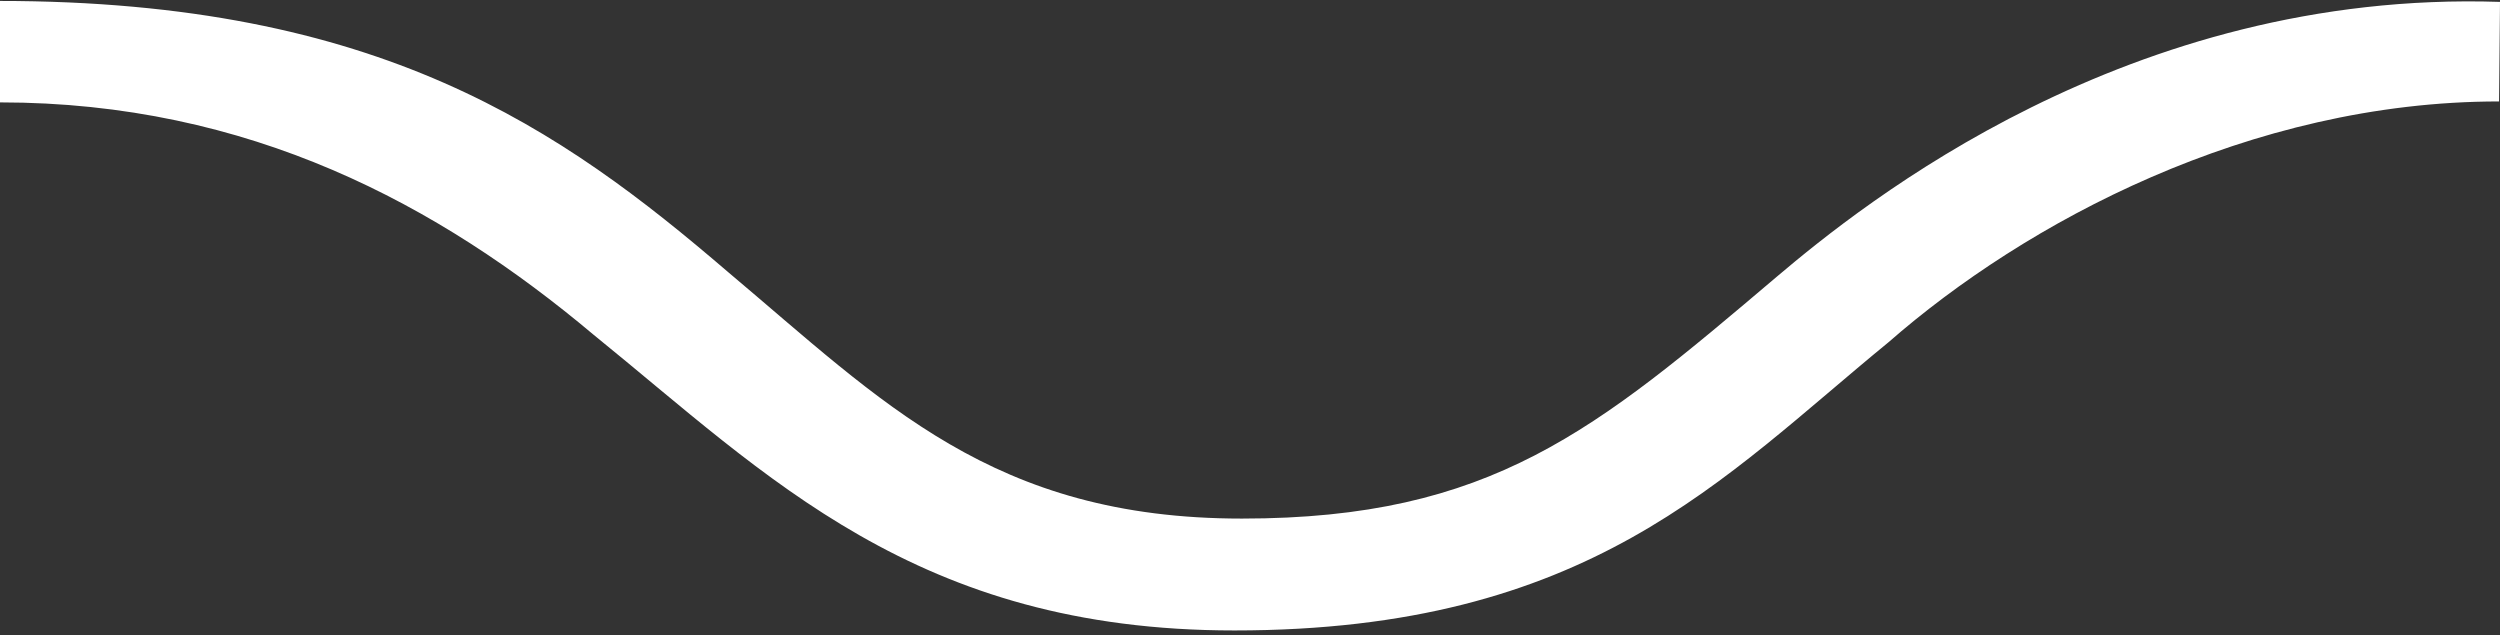
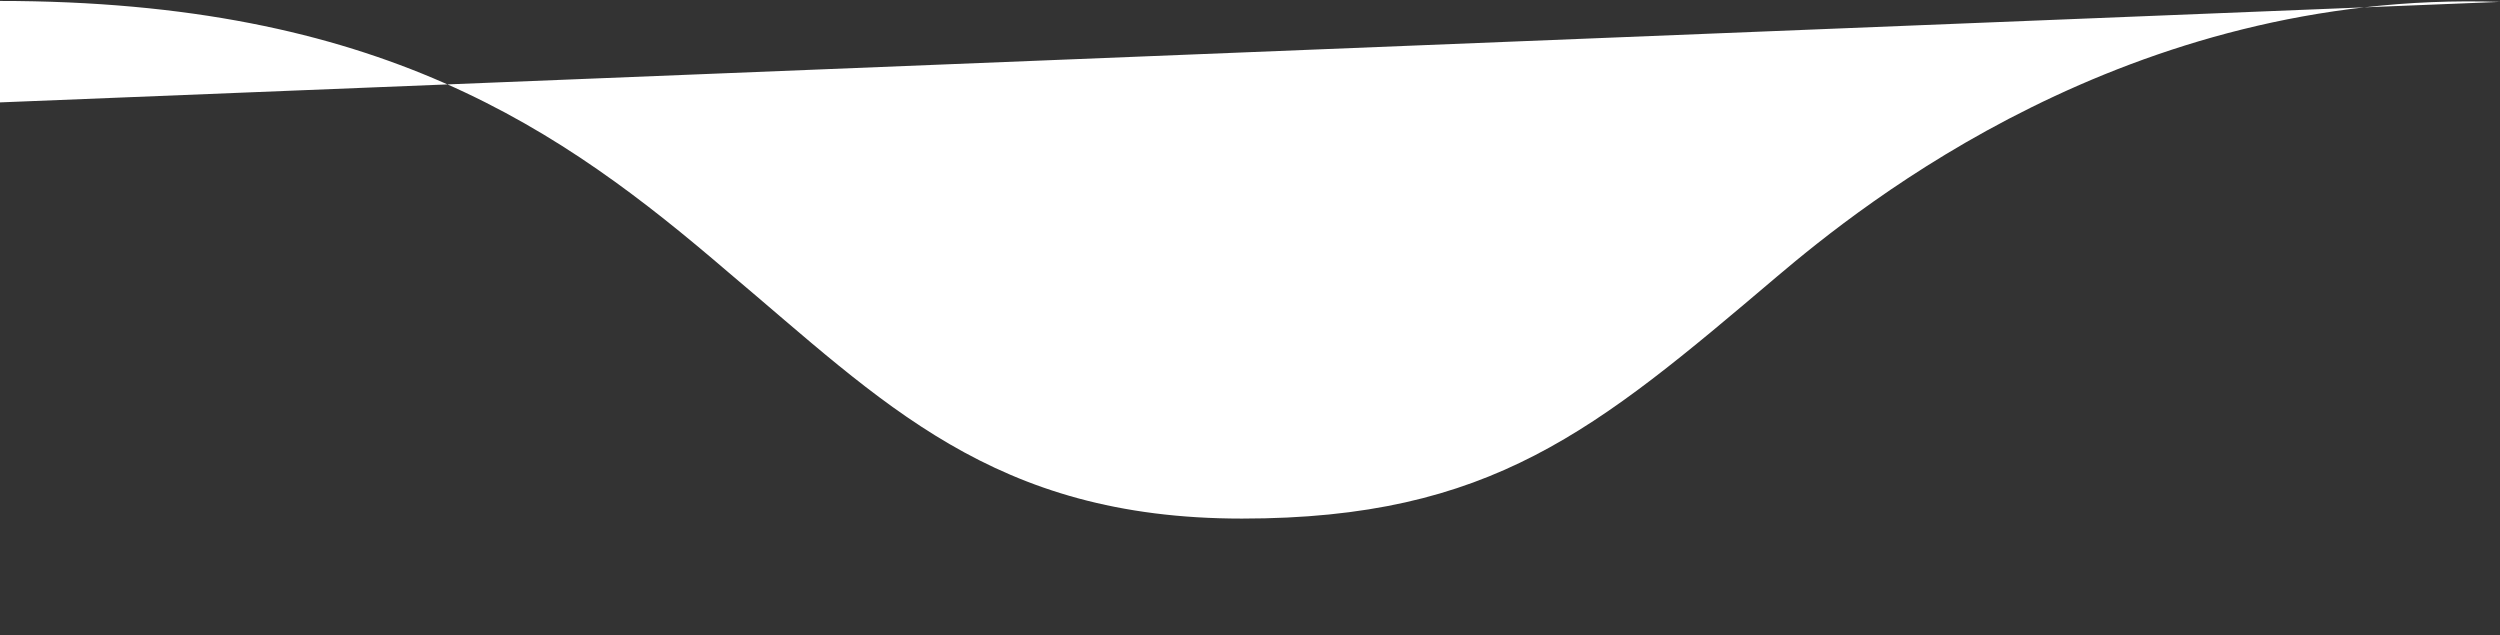
<svg xmlns="http://www.w3.org/2000/svg" viewBox="0 0 26.37 6.7">
  <rect x="0" y="0" width="26.37" height="6.7" fill="#333333" stroke="none" />
-   <path d="M26.37.02c-3.92-.13-6.72 2.13-7.63 2.9-1.91 1.62-3.01 2.55-5.64 2.55s-3.79-1.23-5.42-2.6C5.92 1.36 4.01.01-.01.01L0 1.08c2.63 0 4.63 1.08 6.26 2.45 1.84 1.49 3.4 3.12 6.76 3.12 3.74 0 5.14-1.6 6.9-3.04 1.44-1.26 3.81-2.54 6.44-2.54" fill="#fff" />
+   <path d="M26.37.02c-3.92-.13-6.72 2.13-7.63 2.9-1.91 1.62-3.01 2.55-5.64 2.55s-3.79-1.23-5.42-2.6C5.92 1.36 4.01.01-.01.01L0 1.08" fill="#fff" />
</svg>